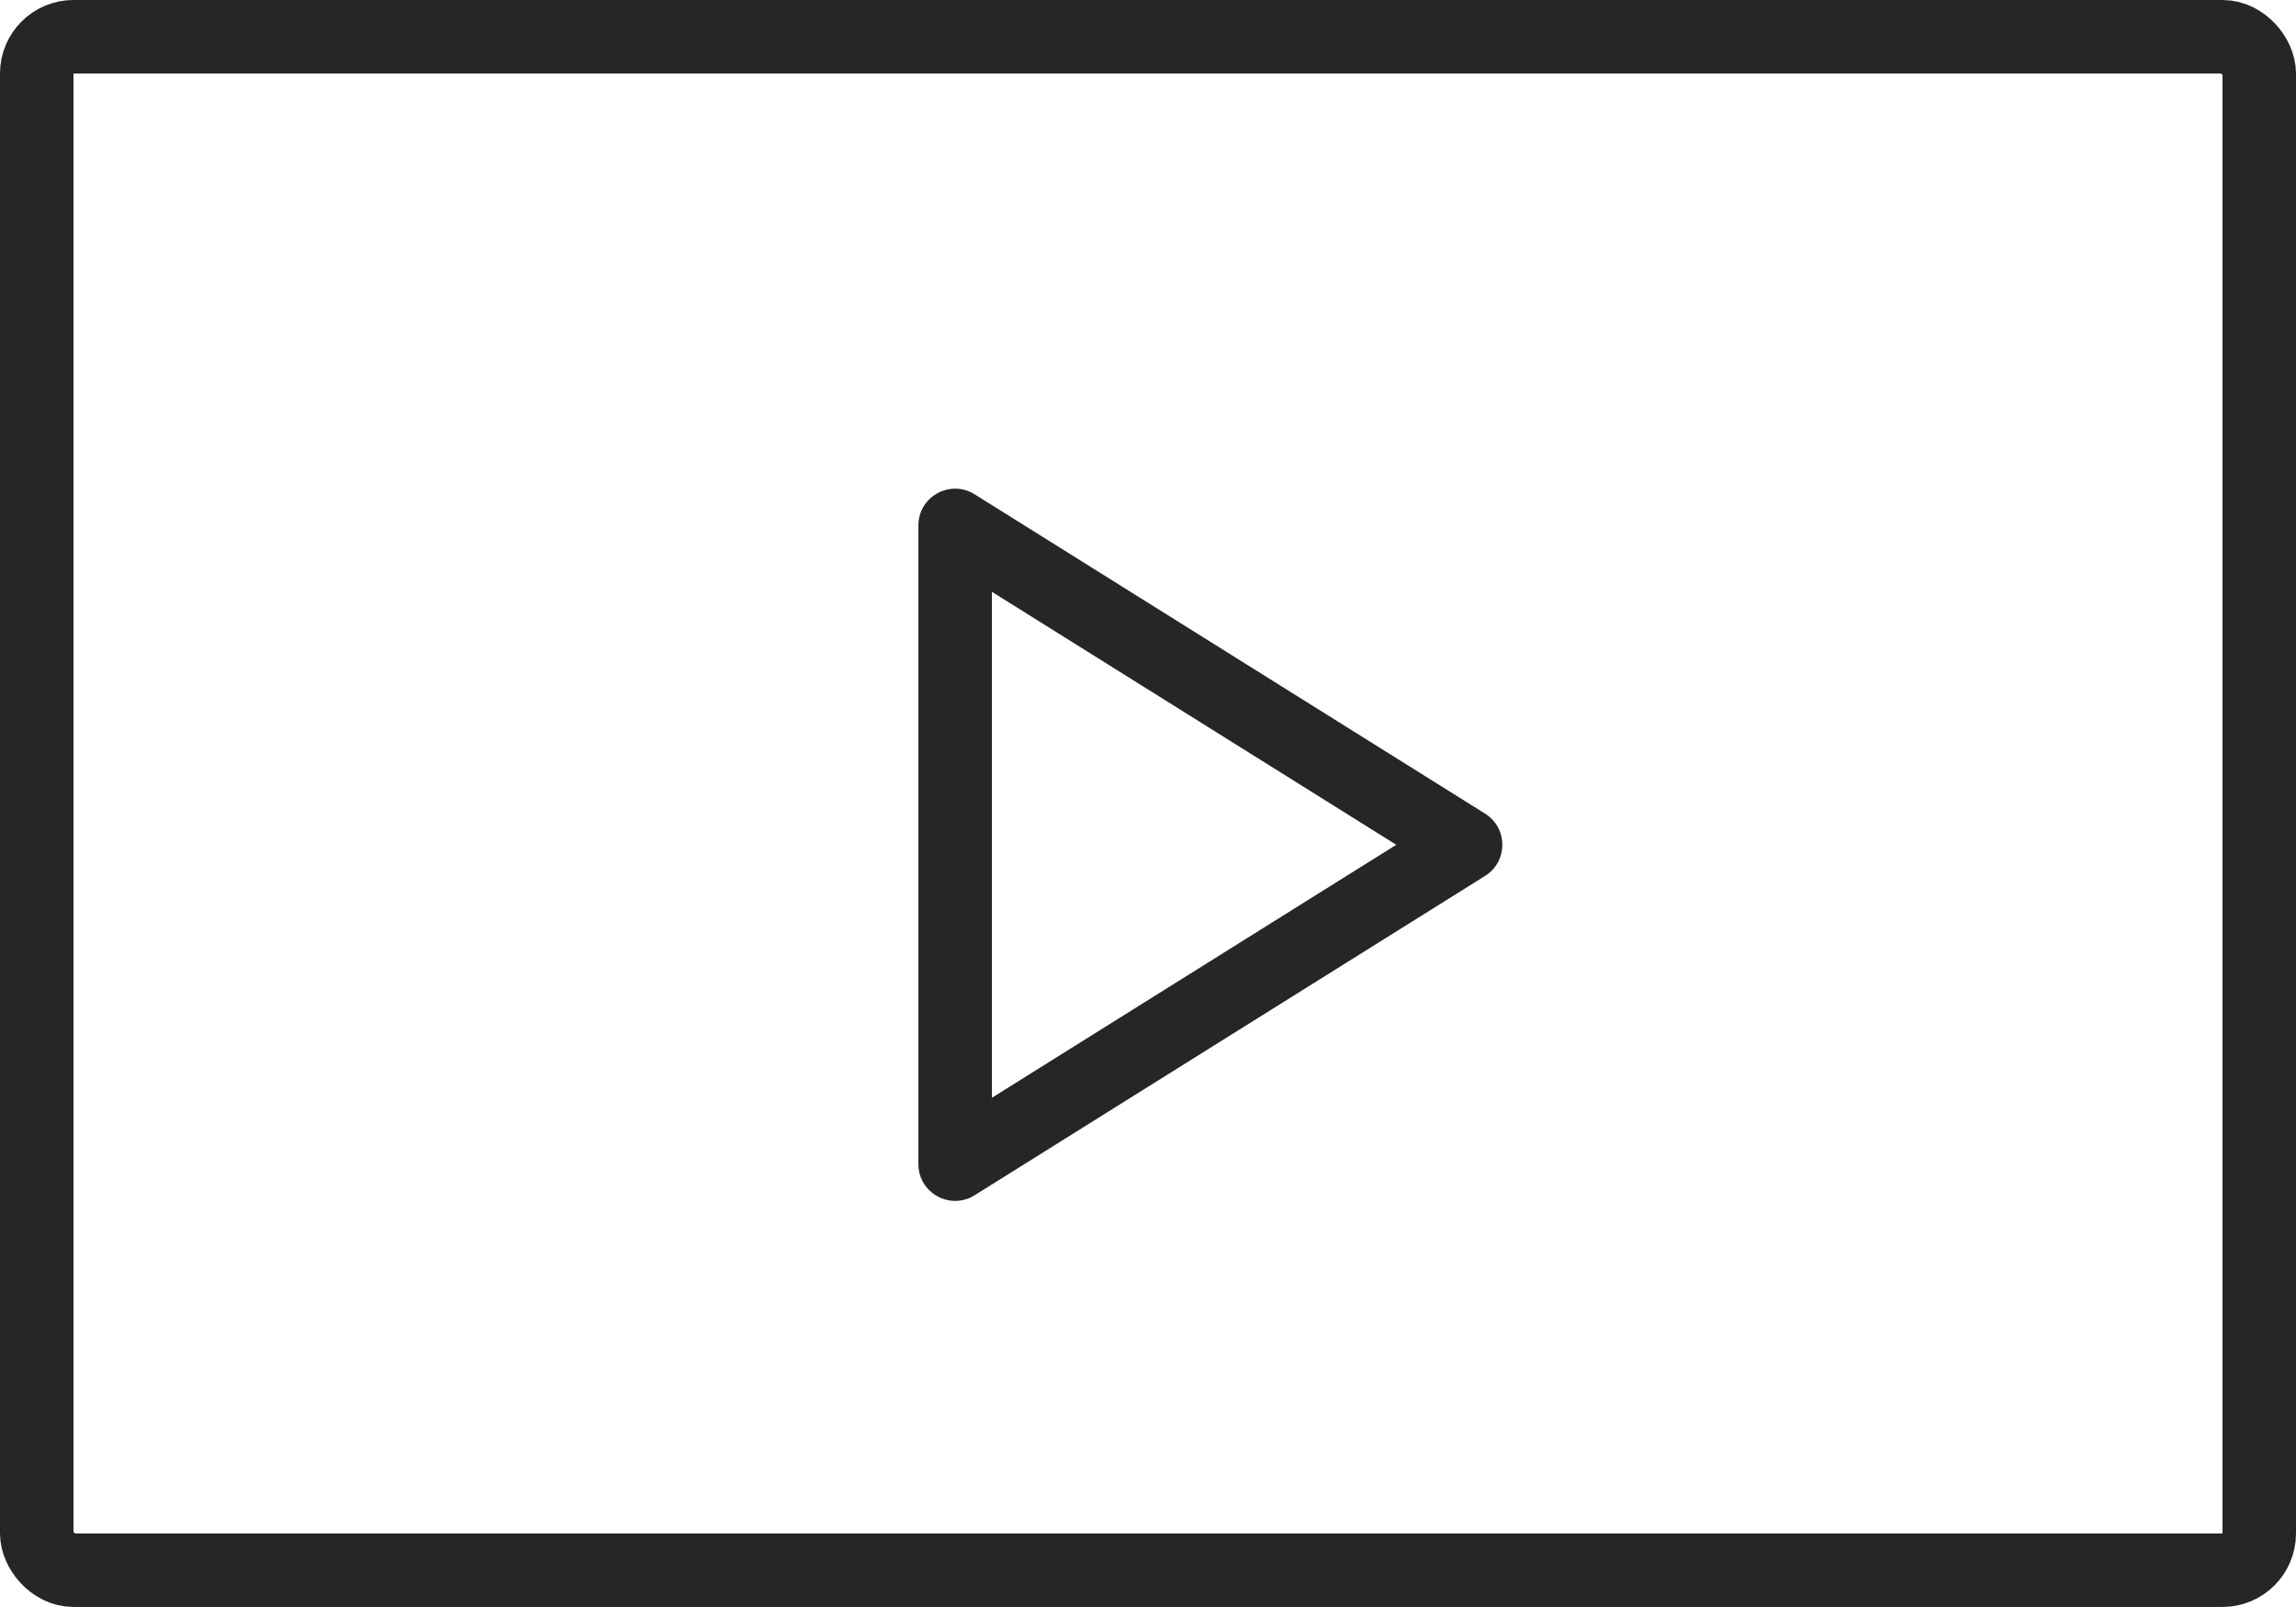
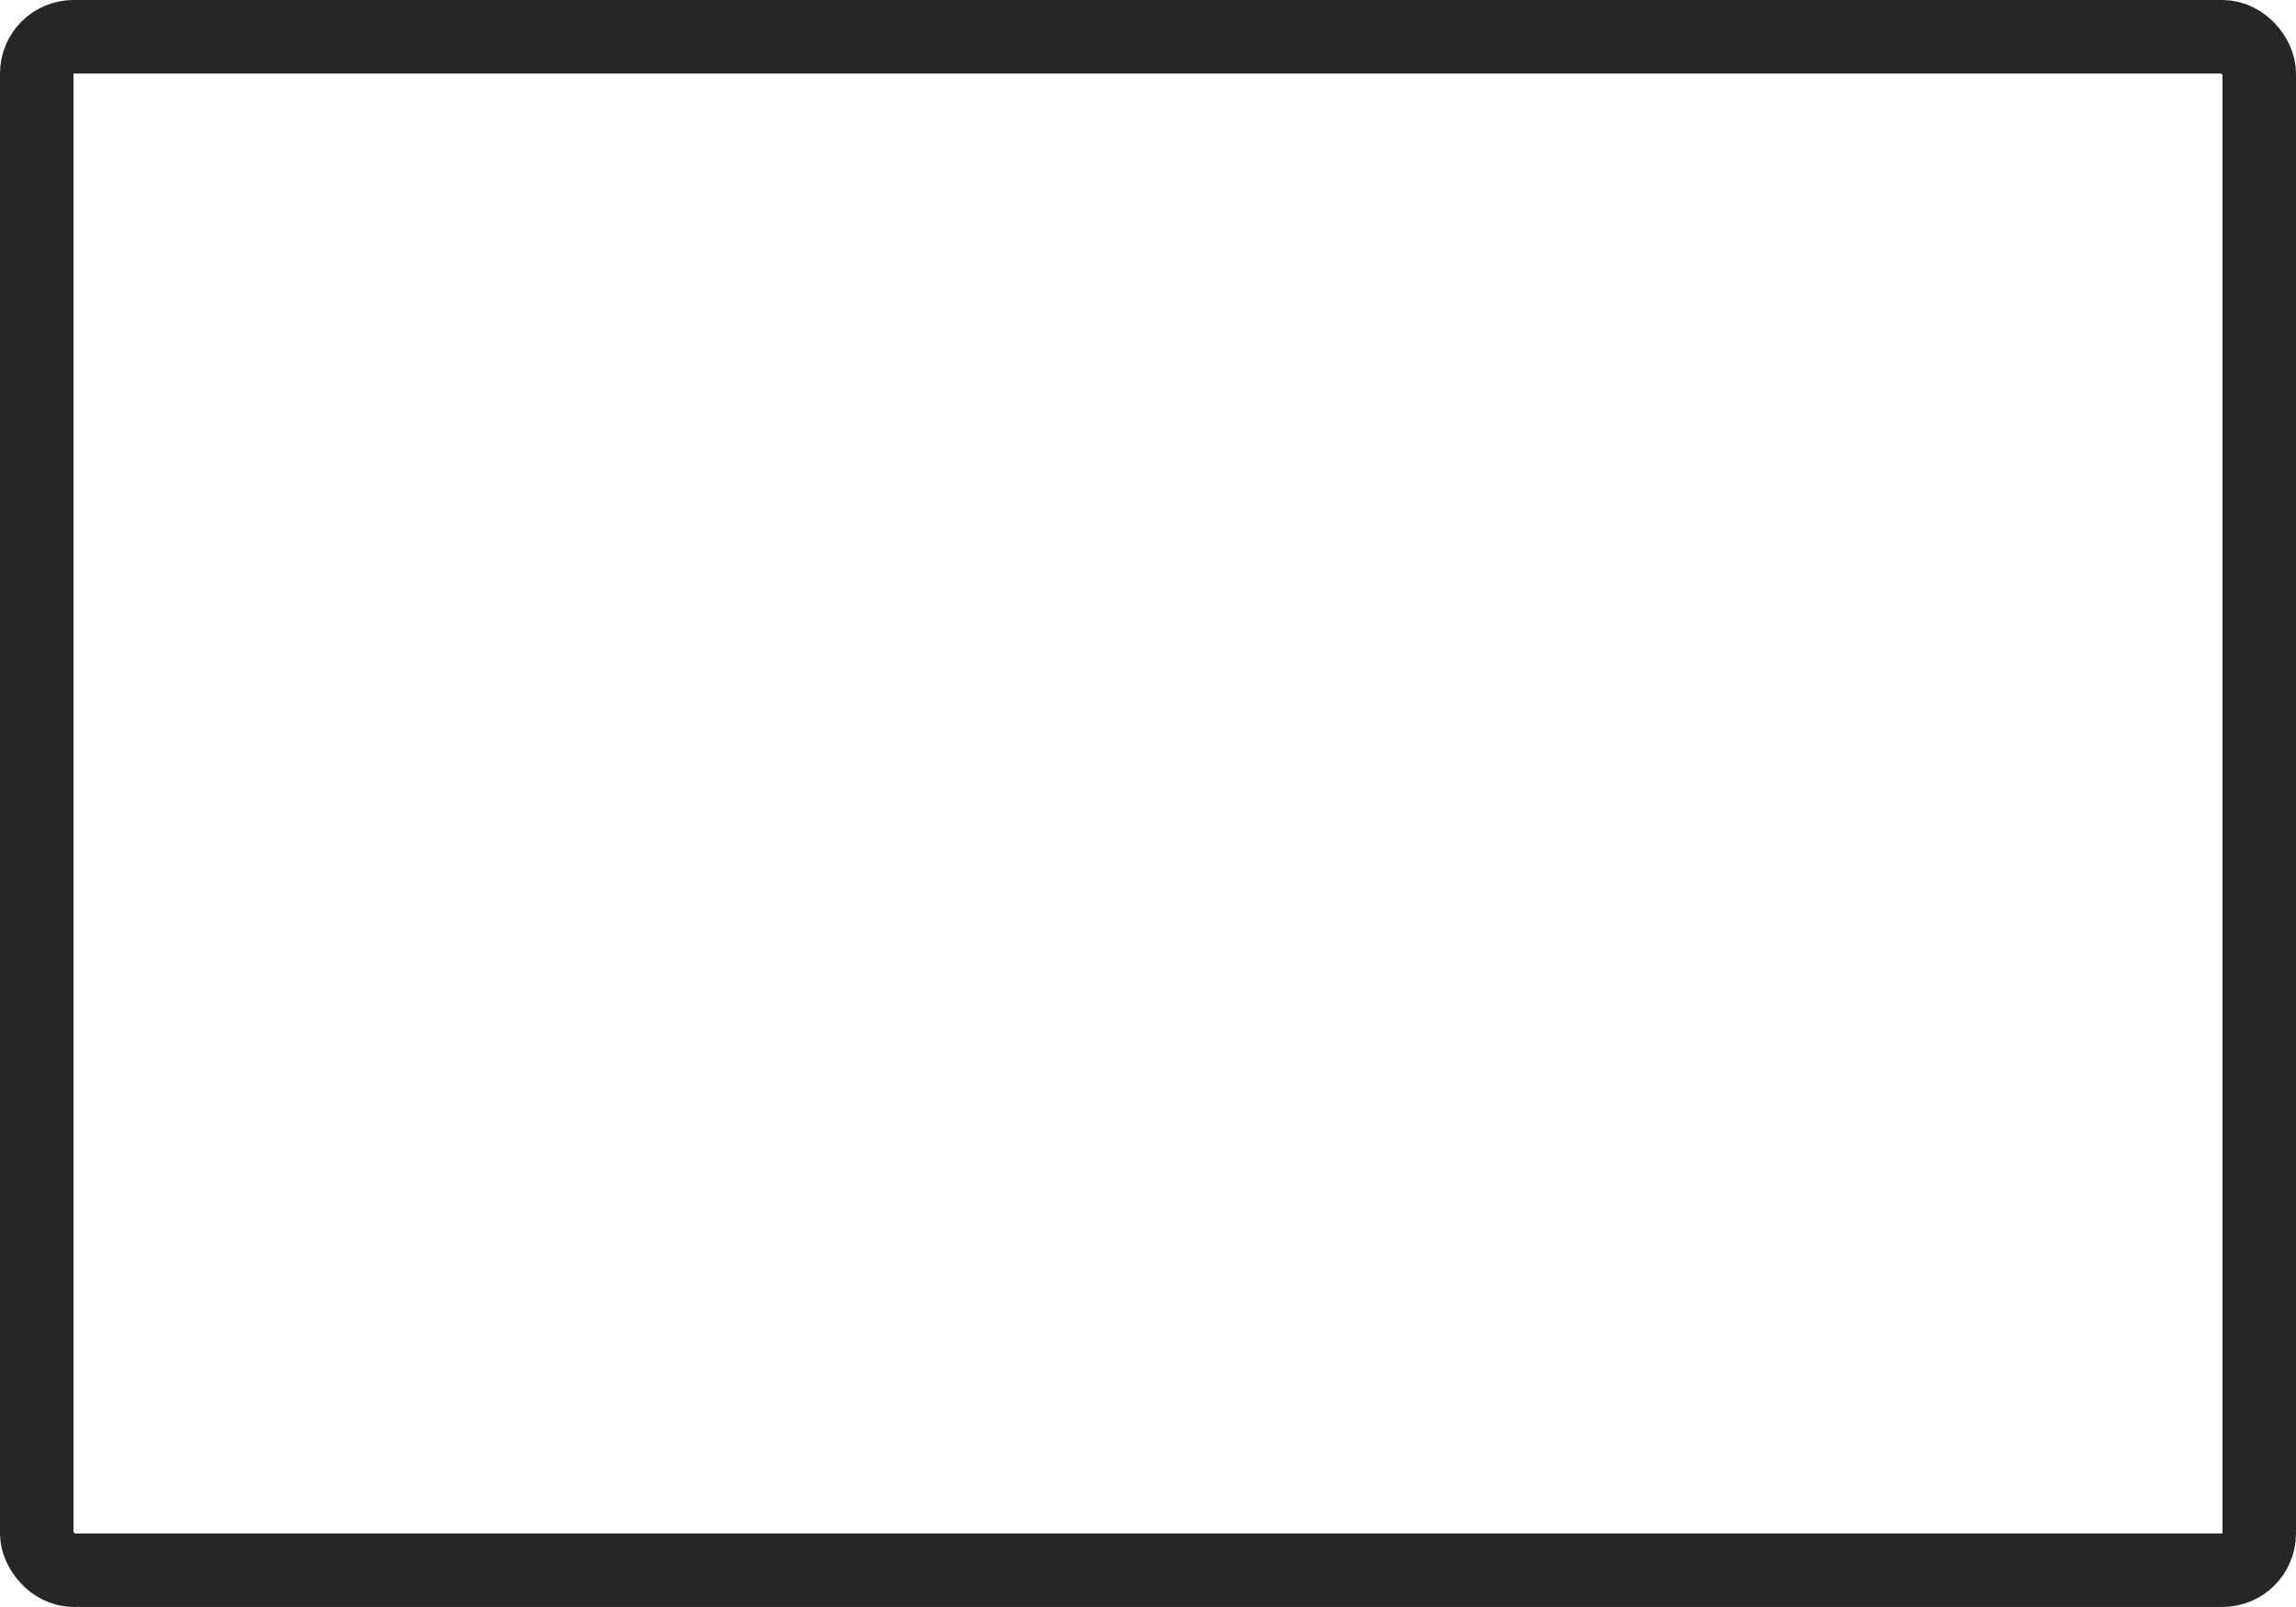
<svg xmlns="http://www.w3.org/2000/svg" width="62.47" height="43.728" viewBox="0 0 62.47 43.728">
  <g transform="translate(-389.925 -230.742)">
    <g transform="translate(389.925 230.742)" fill="none" stroke="#262626" stroke-width="2">
      <rect width="62.47" height="43.728" rx="2" stroke="none" />
      <rect x="1" y="1" width="60.47" height="41.728" rx="1" fill="none" />
    </g>
    <g transform="translate(431.686 243.235) rotate(90)" fill="none" stroke-linecap="round" stroke-linejoin="round">
      <path d="M9.647,1.355a1,1,0,0,1,1.7,0l8.689,13.888a1,1,0,0,1-.848,1.53H1.805a1,1,0,0,1-.848-1.53Z" stroke="none" />
-       <path d="M 10.495 3.771 L 3.611 14.773 L 17.379 14.773 L 10.495 3.771 M 10.495 0.885 C 10.821 0.885 11.146 1.042 11.342 1.355 L 20.032 15.243 C 20.448 15.909 19.97 16.773 19.184 16.773 L 1.805 16.773 C 1.02 16.773 0.541 15.909 0.958 15.243 L 9.647 1.355 C 9.843 1.042 10.169 0.885 10.495 0.885 Z" stroke="none" fill="#262626" />
    </g>
  </g>
</svg>